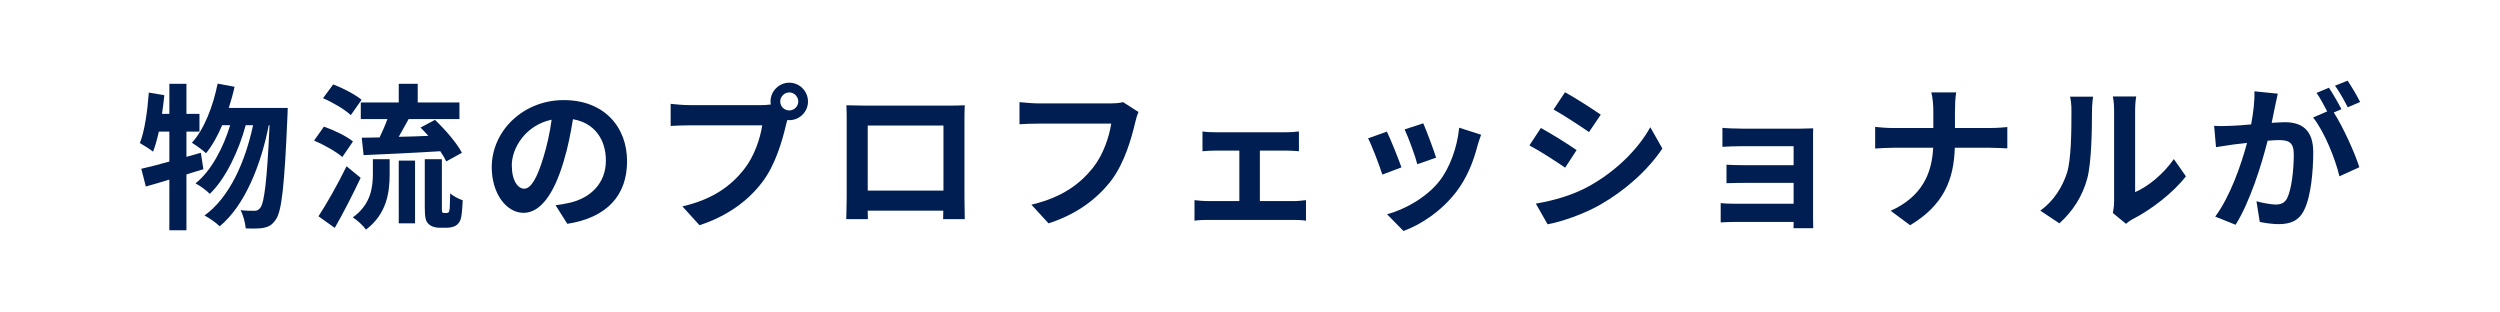
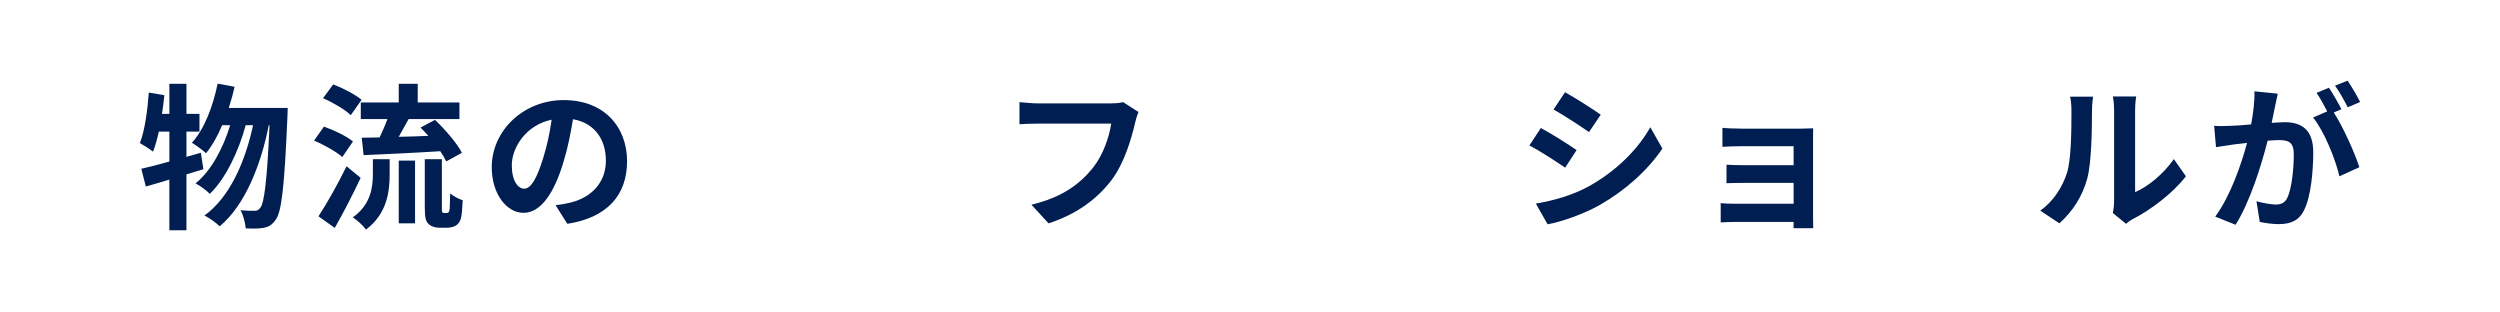
<svg xmlns="http://www.w3.org/2000/svg" id="_レイヤー_2" data-name="レイヤー 2" viewBox="0 0 2008.97 250.46">
  <defs>
    <style>
      .cls-1 {
        fill: #001e52;
      }

      .cls-2 {
        fill: #fff;
      }
    </style>
  </defs>
  <g id="_レイヤー_1-2" data-name="レイヤー 1">
    <g>
      <rect class="cls-2" width="2008.97" height="250.46" />
      <g>
        <path class="cls-1" d="M163.43,136c-4.54,1.26-8.95,2.77-13.61,4.16v44.86h-13.73v-40.7c-6.8,2.02-13.1,4.03-18.9,5.54l-3.65-14.24c6.3-1.39,13.99-3.4,22.56-5.8v-24.07h-8.44c-1.39,6.17-2.9,11.59-4.66,16.13-2.27-1.89-7.81-5.29-10.58-6.93,3.91-9.95,6.05-25.71,7.18-40.57l12.47,2.14c-.5,5.04-1.13,9.95-1.89,14.99h5.92v-24.19h13.73v24.19h10.46v14.24h-10.46v20.29l11.59-3.28,2.02,13.23ZM231.23,86.74s-.13,5.04-.25,6.8c-2.39,56.2-4.66,76.74-9.45,83.04-2.9,4.28-5.67,5.67-9.83,6.55-3.53.63-8.82.63-14.24.38-.38-4.28-1.89-10.46-4.16-14.62,4.66.5,8.82.5,11.21.5,1.89,0,3.15-.5,4.66-2.39,3.15-4.03,5.42-21.17,7.43-66.41h-.63c-6.17,31.75-19.15,64.52-39.44,81.27-2.9-2.9-8.06-6.55-12.22-8.69,20.16-14.49,32.76-43.09,39.06-72.58h-5.92c-5.54,20.54-16.13,43.09-28.86,55.19-2.77-2.9-7.56-6.3-11.47-8.44,12.48-9.83,22.3-28.48,27.85-46.75h-6.43c-3.65,8.69-8.06,16.51-12.98,22.56-2.39-2.39-8.32-6.55-11.34-8.44,9.95-10.96,16.88-28.98,20.67-47.5l13.61,2.52c-1.26,5.8-2.9,11.47-4.66,17.01h47.38Z" />
        <path class="cls-1" d="M275.07,126.18c-4.79-4.28-14.74-9.83-22.68-13.23l7.94-11.21c7.81,2.77,18.27,7.69,23.31,11.97l-8.57,12.47ZM289.81,142.93c-6.3,13.36-13.73,27.85-20.79,40.2l-13.1-9.32c6.3-9.58,15.37-25.45,22.56-40.2l11.34,9.32ZM281.87,92.53c-4.54-4.41-14.37-10.21-22.3-13.61l8.19-11.09c7.69,2.9,17.77,8.19,22.81,12.35l-8.69,12.35ZM299.64,127.94h13.48v12.22c0,13.99-2.14,31.63-19.03,44.35-2.14-3.15-7.18-7.69-10.58-9.83,14.49-10.33,16.13-24.19,16.13-35.03v-11.72ZM320.43,82.33v-14.99h15.25v14.99h33.52v13.36h-40.83c-2.65,4.91-5.42,9.83-7.94,14.24,7.56-.13,15.75-.38,23.81-.76-2.14-2.27-4.28-4.66-6.3-6.68l11.59-6.17c8.19,7.81,17.64,18.65,21.67,26.46l-12.6,6.93c-1.13-2.39-2.77-5.17-4.79-8.19-21.93,1.39-44.98,2.39-61.62,3.15l-1.51-13.99c4.28-.13,9.07-.13,14.36-.25,2.14-4.54,4.54-9.83,6.3-14.74h-21.42v-13.36h30.49ZM320.43,129.07h13.1v50.4h-13.1v-50.4ZM358.74,171.16c.63,0,1.26-.13,1.64-.5.5-.25.76-1.26,1.01-3.28.13-1.89.25-6.3.38-11.97,2.39,2.14,6.68,4.41,10.08,5.54-.25,5.67-.76,12.1-1.51,14.74-.88,2.77-2.14,4.41-4.16,5.67-1.64,1.01-4.66,1.64-6.93,1.64h-6.43c-3.02,0-6.43-1.01-8.57-3.15-2.02-2.02-2.9-4.66-2.9-13.23v-38.68h13.73v39.06c0,1.89,0,3.02.25,3.53.25.38.88.63,1.39.63h2.02Z" />
        <path class="cls-1" d="M455.88,179.86l-9.45-14.99c4.79-.5,8.32-1.26,11.72-2.02,16.13-3.78,28.73-15.37,28.73-33.77,0-17.39-9.45-30.37-26.46-33.27-1.76,10.71-3.91,22.3-7.56,34.15-7.56,25.45-18.4,41.08-32.13,41.08s-25.58-15.37-25.58-36.67c0-29.11,25.2-53.93,57.84-53.93s50.91,21.67,50.91,49.14-16.25,45.36-48.01,50.28ZM421.23,151.63c5.29,0,10.21-7.94,15.37-24.95,2.9-9.32,5.29-20.04,6.68-30.49-20.79,4.28-32.01,22.68-32.01,36.54,0,12.73,5.04,18.9,9.95,18.9Z" />
-         <path class="cls-1" d="M634.3,66.45c8.19,0,14.99,6.8,14.99,15.12s-6.8,14.99-14.99,14.99c-.5,0-1.13,0-1.64-.13-.38,1.39-.63,2.65-1.01,3.78-2.9,12.35-8.32,31.88-18.9,45.87-11.34,15.12-28.23,27.6-50.65,34.9l-13.73-15.12c24.95-5.8,39.19-16.76,49.4-29.61,8.32-10.46,13.1-24.7,14.74-35.53h-58.59c-5.8,0-11.84.25-14.99.5v-17.77c3.65.5,10.84,1.01,14.99,1.01h58.34c1.76,0,4.54-.13,7.18-.5-.13-.76-.25-1.51-.25-2.39,0-8.32,6.8-15.12,15.12-15.12ZM634.3,88.75c3.91,0,7.18-3.28,7.18-7.18s-3.28-7.31-7.18-7.31-7.31,3.28-7.31,7.31,3.28,7.18,7.31,7.18Z" />
-         <path class="cls-1" d="M693.51,84.85h69.3c3.15,0,7.94,0,12.47-.25-.25,3.78-.25,8.44-.25,12.22v61.74c0,4.91.25,17.01.25,17.51h-17.39c0-.25.13-3.15.13-6.8h-60.74c.13,3.53.13,6.43.13,6.8h-17.39c0-.63.38-11.59.38-17.64v-61.62c0-3.53,0-8.69-.25-12.22,5.17.13,9.95.25,13.36.25ZM697.29,153.14h60.86v-52.29h-60.86v52.29Z" />
        <path class="cls-1" d="M912.13,98.83c-2.9,12.35-8.44,31.88-18.9,45.87-11.47,15.12-28.23,27.6-50.65,34.78l-13.74-14.99c24.95-5.92,39.19-16.89,49.39-29.61,8.32-10.46,13.11-24.82,14.74-35.53h-58.72c-5.67,0-11.72.25-15,.5v-17.77c3.78.38,10.96,1.01,15.12,1.01h58.21c2.52,0,6.55-.13,9.95-1.01l12.35,7.94c-1.13,2.52-2.14,6.17-2.77,8.82Z" />
-         <path class="cls-1" d="M976.26,106.27h57.71c3.02,0,6.8-.25,9.83-.63v15.88c-3.15-.25-6.93-.5-9.83-.5h-21.55v40.57h27.47c3.4,0,6.93-.5,9.58-.76v16.51c-2.77-.5-7.43-.63-9.58-.63h-69.68c-3.02,0-6.93.13-10.33.63v-16.51c3.28.38,7.18.76,10.33.76h25.71v-40.57h-19.66c-2.65,0-7.18.25-9.96.5v-15.88c2.77.5,7.18.63,9.96.63Z" />
-         <path class="cls-1" d="M1126.2,134.49l-15.37,5.8c-2.14-6.8-8.44-23.56-11.47-29.11l15.12-5.42c3.15,6.43,9.2,21.67,11.72,28.73ZM1187.19,117.48c-3.28,12.73-8.57,25.83-17.14,36.92-11.72,15.12-27.47,25.71-42.21,31.25l-13.23-13.48c13.86-3.65,31.38-13.23,41.83-26.34,8.57-10.71,14.62-27.47,16.13-43.22l17.64,5.67c-1.51,4.03-2.27,6.68-3.02,9.2ZM1154.05,126.68l-15.12,5.29c-1.51-6.17-7.06-21.42-10.21-27.97l15-4.91c2.39,5.42,8.57,21.8,10.33,27.6Z" />
        <path class="cls-1" d="M1266.94,120.63l-9.2,14.11c-7.18-4.91-20.29-13.48-28.73-17.89l9.2-13.99c8.44,4.54,22.3,13.23,28.73,17.77ZM1277.15,149.49c21.42-11.97,38.94-29.23,49.02-47.25l9.7,17.14c-11.72,17.39-29.49,33.39-50.15,45.24-12.85,7.31-30.87,13.61-42.09,15.62l-9.45-16.63c14.11-2.39,29.23-6.55,42.97-14.11ZM1286.35,92.15l-9.45,13.99c-7.06-4.91-20.16-13.48-28.48-18.15l9.2-13.86c8.32,4.54,22.18,13.48,28.73,18.02Z" />
        <path class="cls-1" d="M1399.75,103.37h47.63c3.02,0,7.69-.13,9.7-.25-.13,1.64-.13,5.8-.13,8.44v63.26c0,2.02.13,6.3.13,8.57h-15.88c.13-1.13.13-3.15.13-5.04h-47.76c-3.53,0-8.7.25-10.84.38v-15.5c2.14.25,6.43.5,10.96.5h47.63v-16.76h-40.2c-4.79,0-10.84.13-13.73.25v-14.87c3.28.25,8.95.38,13.73.38h40.2v-15.25h-41.58c-4.66,0-12.6.25-15.62.5v-15.25c3.28.38,10.96.63,15.62.63Z" />
-         <path class="cls-1" d="M1551.95,74.26h20.04c-.76,3.91-1.01,10.84-1.01,14.87v13.73h28.35c5.8,0,11.09-.5,13.73-.76v17.14c-2.65-.13-8.82-.5-13.86-.5h-28.35c-.76,25.33-8.7,45.99-35.91,62.25l-15.62-11.59c24.7-11.21,33.14-29.36,34.15-50.66h-32.13c-5.54,0-10.58.38-14.49.63v-17.39c3.78.38,8.95.88,13.99.88h32.76v-13.86c0-4.28-.5-10.84-1.64-14.74Z" />
        <path class="cls-1" d="M1660.94,139.15c3.53-10.84,3.65-34.65,3.65-49.9,0-5.04-.38-8.44-1.13-11.59h18.52c-.13.63-.88,6.17-.88,11.47,0,14.87-.38,41.46-3.78,54.18-3.78,14.24-11.72,26.59-22.43,36.16l-15.37-10.21c11.09-7.81,17.89-19.41,21.42-30.12ZM1698.87,161.84v-73.46c0-5.67-.88-10.46-1.01-10.84h18.77c-.13.38-.88,5.29-.88,10.96v65.9c10.21-4.41,22.68-14.36,31.12-26.59l9.7,13.86c-10.46,13.61-28.6,27.22-42.72,34.4-2.77,1.51-4.28,2.77-5.42,3.78l-10.58-8.69c.5-2.39,1.01-5.92,1.01-9.32Z" />
        <path class="cls-1" d="M1828.15,85.73c-.76,3.78-1.76,8.44-2.65,12.98,4.28-.25,7.94-.5,10.58-.5,13.36,0,22.81,5.92,22.81,24.07,0,14.87-1.76,35.28-7.18,46.24-4.16,8.82-11.09,11.59-20.67,11.59-4.79,0-10.84-.88-15.12-1.76l-2.65-16.63c4.79,1.39,12.1,2.65,15.37,2.65,4.28,0,7.43-1.26,9.45-5.42,3.4-7.18,5.17-22.43,5.17-34.9,0-10.08-4.41-11.47-12.22-11.47-2.02,0-5.17.25-8.82.5-4.79,19.15-14.11,49.02-25.71,67.54l-16.38-6.55c12.22-16.51,20.92-41.96,25.58-59.22-4.54.5-8.57,1.01-10.84,1.26-3.65.63-10.21,1.51-14.11,2.14l-1.51-17.14c4.66.38,8.82.13,13.48,0,3.91-.13,9.83-.5,16.25-1.13,1.76-9.45,2.9-18.65,2.65-26.59l18.77,1.89c-.76,3.28-1.64,7.31-2.27,10.46ZM1881.57,87.74l-6.17,2.65c7.56,11.72,17.01,32.76,20.54,43.98l-16,7.31c-3.28-13.99-12.22-36.16-21.17-47.25l11.34-4.91c-2.52-4.79-5.67-10.84-8.57-14.87l9.95-4.16c3.15,4.66,7.69,12.6,10.08,17.26ZM1896.57,81.95l-9.96,4.28c-2.65-5.17-6.68-12.6-10.21-17.39l10.08-4.03c3.28,4.79,7.94,12.73,10.08,17.14Z" />
      </g>
    </g>
  </g>
</svg>